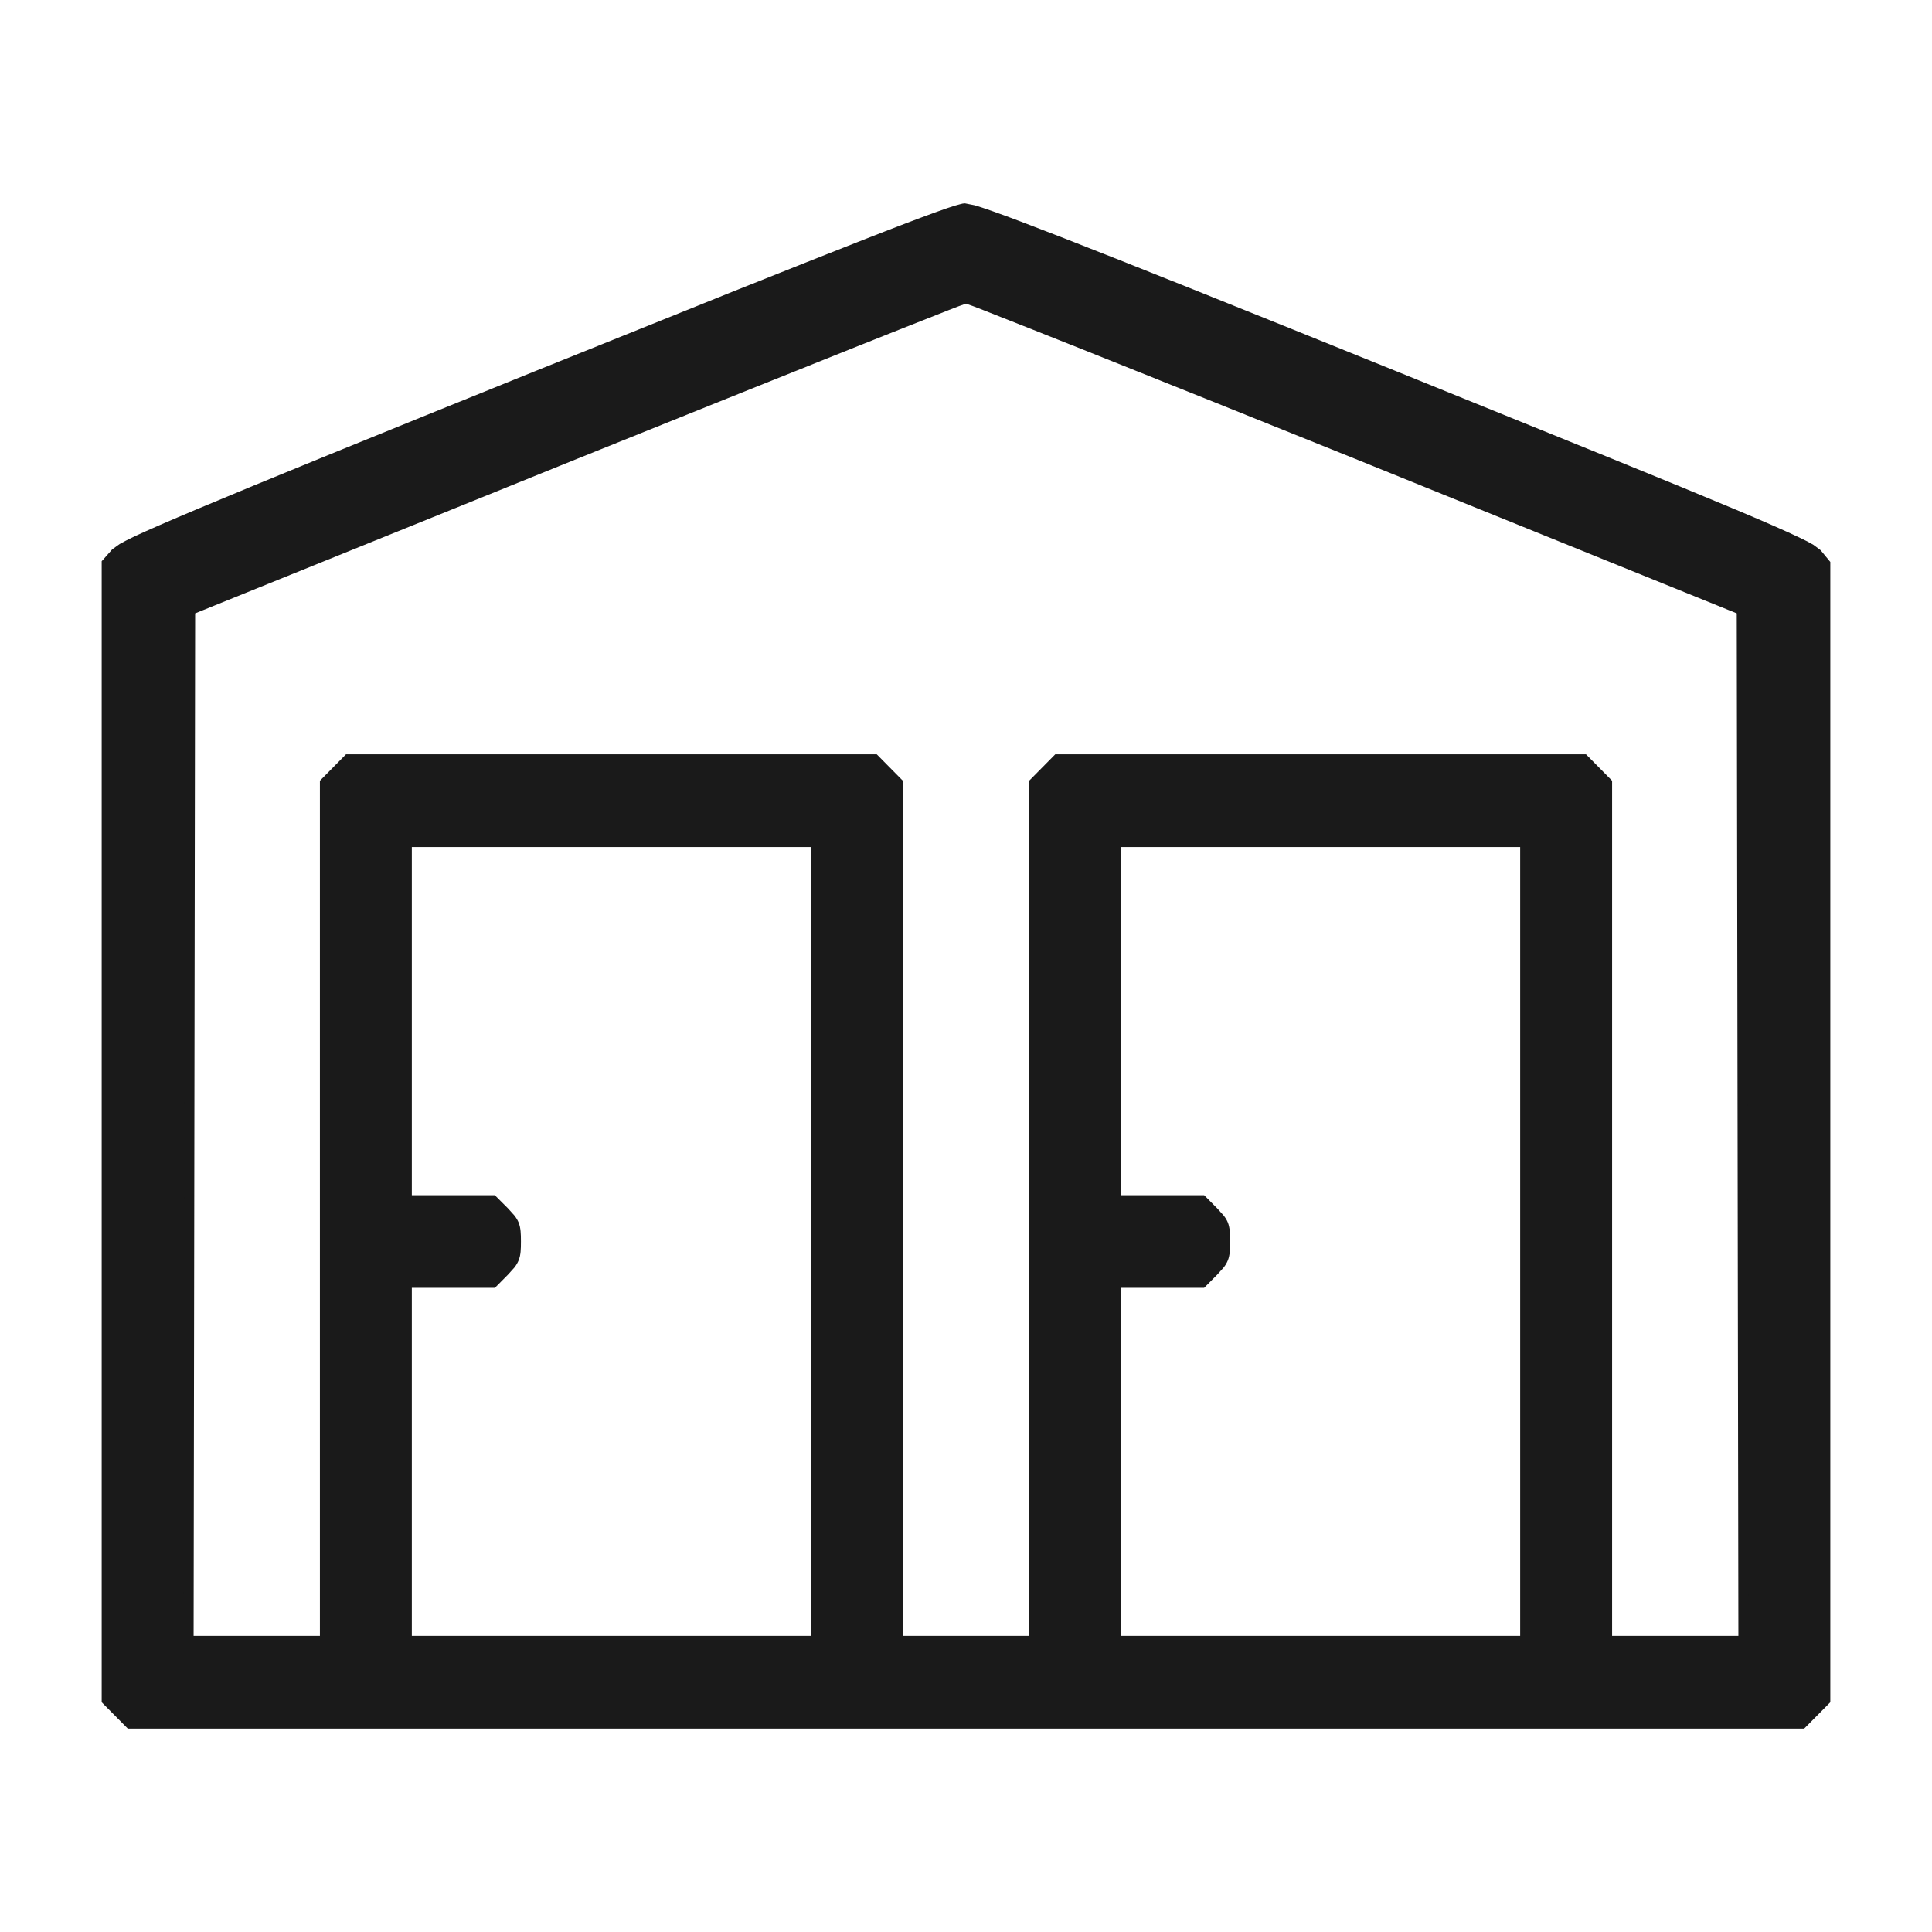
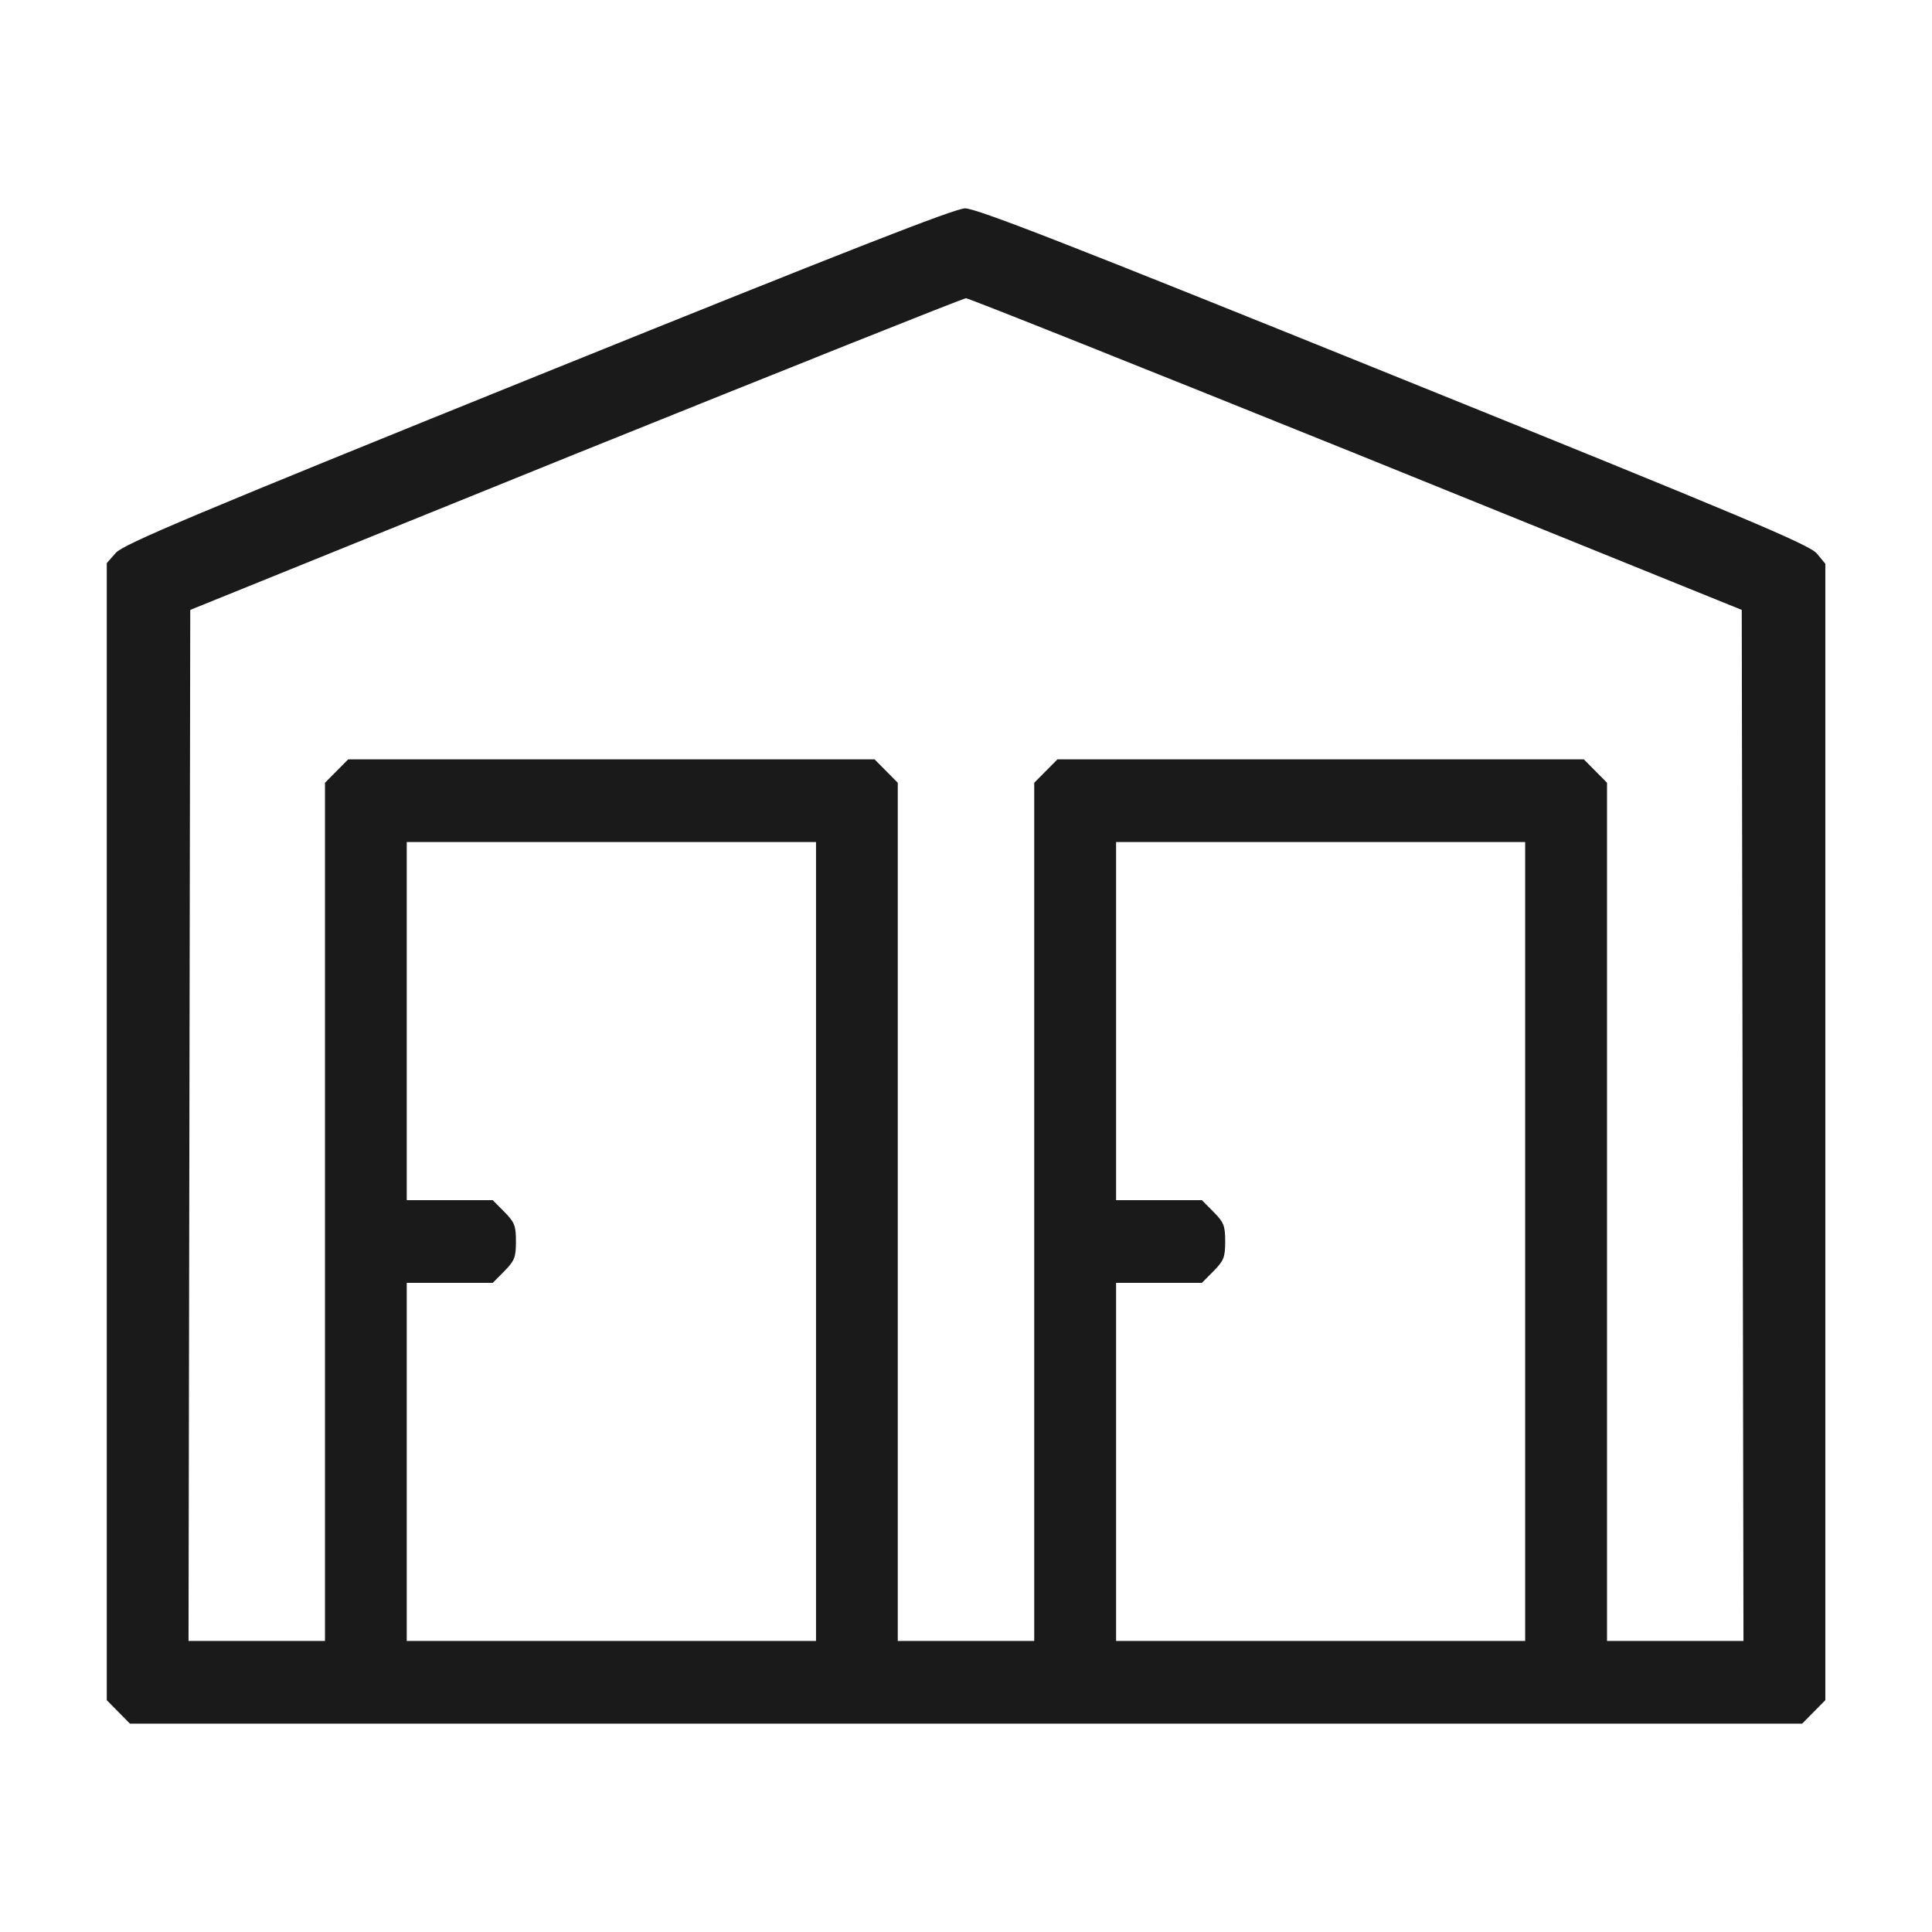
<svg xmlns="http://www.w3.org/2000/svg" width="19" height="19" viewBox="0 0 19 19" fill="none">
  <path d="M5.292 3.692C1.905 5.06 1.217 5.351 1.14 5.436L1.05 5.538V16.72L1.278 16.951H17.723L17.951 16.72V5.544L17.867 5.443C17.796 5.358 17.156 5.087 13.709 3.695C10.509 2.402 9.604 2.049 9.49 2.049C9.383 2.053 8.353 2.456 5.292 3.692ZM13.34 4.464L17.129 5.998L17.146 16.138H15.804V7.698L15.576 7.468H10.399L10.171 7.698V16.138H8.829V7.698L8.601 7.468H3.424L3.196 7.698V16.138H1.854L1.871 5.998L5.66 4.464C7.746 3.624 9.473 2.933 9.5 2.933C9.527 2.933 11.257 3.624 13.34 4.464ZM8.025 16.138H4V12.616H4.846L4.96 12.501C5.06 12.399 5.074 12.365 5.074 12.209C5.074 12.053 5.06 12.02 4.96 11.918L4.846 11.803H4V8.281H8.025V16.138ZM14.999 16.138H10.976V12.616H11.82L11.934 12.501C12.035 12.399 12.049 12.365 12.049 12.209C12.049 12.053 12.035 12.02 11.934 11.918L11.82 11.803H10.976V8.281H14.999V16.138Z" fill="#1A1A1A" />
-   <path d="M9.49 2L9.586 2.019C9.63 2.032 9.688 2.051 9.764 2.078C9.916 2.131 10.14 2.217 10.46 2.341C11.101 2.591 12.128 3.002 13.727 3.649L15.821 4.498C16.367 4.72 16.773 4.887 17.073 5.013C17.373 5.139 17.568 5.225 17.693 5.285C17.755 5.314 17.801 5.338 17.834 5.358L17.905 5.411L17.989 5.513L18 5.526V16.741L17.985 16.756L17.758 16.985L17.743 17H1.257L1.242 16.985L1.015 16.756L1 16.741V5.519L1.013 5.505L1.103 5.403L1.177 5.35C1.211 5.33 1.259 5.306 1.323 5.275C1.453 5.214 1.653 5.127 1.955 5C2.561 4.745 3.58 4.33 5.273 3.646L7.206 2.868C7.735 2.657 8.154 2.49 8.481 2.362C8.807 2.234 9.042 2.145 9.202 2.087C9.282 2.058 9.344 2.037 9.389 2.023C9.412 2.016 9.431 2.011 9.447 2.007C9.461 2.003 9.476 2 9.488 2H9.49ZM9.471 2.103C9.458 2.106 9.441 2.111 9.419 2.117C9.376 2.131 9.315 2.152 9.236 2.18C9.077 2.238 8.843 2.327 8.517 2.455C8.19 2.583 7.771 2.749 7.243 2.96L5.31 3.738C3.617 4.422 2.599 4.837 1.994 5.091C1.692 5.218 1.493 5.305 1.366 5.365C1.303 5.395 1.257 5.418 1.226 5.436L1.177 5.469L1.099 5.556V16.7L1.298 16.901H17.702L17.901 16.7V5.562L17.828 5.474C17.825 5.471 17.814 5.461 17.784 5.443C17.754 5.426 17.712 5.404 17.651 5.375C17.528 5.317 17.335 5.231 17.035 5.105C16.735 4.979 16.329 4.812 15.784 4.589L13.69 3.741C12.091 3.095 11.064 2.683 10.424 2.434C10.104 2.309 9.881 2.225 9.731 2.172C9.656 2.145 9.6 2.126 9.559 2.114C9.517 2.102 9.497 2.099 9.49 2.099L9.471 2.103ZM9.511 2.885C9.513 2.885 9.514 2.885 9.516 2.886C9.518 2.886 9.52 2.887 9.522 2.888C9.527 2.889 9.534 2.892 9.542 2.894C9.557 2.9 9.578 2.908 9.605 2.919C9.659 2.939 9.738 2.969 9.837 3.008C10.036 3.086 10.319 3.199 10.667 3.338C11.363 3.616 12.317 3.999 13.358 4.419L17.148 5.952L17.179 5.965V5.998L17.195 16.138V16.187H15.754V7.718L15.556 7.518H10.418L10.22 7.718V16.187H8.78V7.718L8.582 7.518H3.444L3.246 7.718V16.187H1.805V16.138L1.821 5.998V5.965L1.852 5.952L5.642 4.419L8.334 3.338C8.682 3.199 8.966 3.086 9.164 3.008C9.263 2.969 9.341 2.939 9.395 2.919C9.422 2.908 9.443 2.9 9.458 2.894C9.466 2.892 9.473 2.889 9.478 2.888C9.48 2.887 9.482 2.886 9.484 2.886C9.486 2.885 9.487 2.885 9.489 2.885C9.491 2.885 9.495 2.884 9.5 2.884L9.511 2.885ZM8.074 8.231V16.187H3.95V12.566H4.825L4.924 12.466L4.981 12.404C4.994 12.387 5.002 12.372 5.008 12.357C5.02 12.326 5.024 12.288 5.024 12.21C5.024 12.131 5.02 12.092 5.008 12.061C5.002 12.046 4.994 12.031 4.981 12.015L4.924 11.953L4.824 11.852H3.95V8.231H8.074ZM15.05 8.231V16.187H10.926V12.566H11.801L11.899 12.466L11.955 12.404C11.969 12.387 11.977 12.372 11.982 12.357C11.995 12.326 11.999 12.288 11.999 12.21C11.999 12.131 11.995 12.092 11.982 12.061C11.977 12.046 11.969 12.031 11.955 12.015L11.899 11.953L11.8 11.852H10.926V8.231H15.05ZM9.492 2.989C9.478 2.994 9.457 3.001 9.43 3.011C9.376 3.031 9.299 3.062 9.2 3.101C9.002 3.179 8.719 3.291 8.371 3.43C7.675 3.708 6.722 4.091 5.679 4.511L1.919 6.032L1.904 16.088H3.146V7.678L3.16 7.664L3.388 7.433L3.403 7.418H8.622L8.637 7.433L8.865 7.664L8.879 7.678V16.088H10.121V7.678L10.135 7.664L10.363 7.433L10.378 7.418H15.597L15.612 7.433L15.84 7.664L15.854 7.678V16.088H17.096L17.08 6.032L13.321 4.51C12.28 4.09 11.326 3.708 10.63 3.43C10.282 3.291 9.998 3.179 9.8 3.101C9.701 3.062 9.624 3.031 9.57 3.011C9.543 3.001 9.522 2.994 9.508 2.989C9.505 2.988 9.502 2.986 9.5 2.986C9.498 2.986 9.495 2.988 9.492 2.989ZM5.123 12.21C5.123 12.287 5.121 12.343 5.101 12.393C5.091 12.418 5.077 12.442 5.059 12.465L4.995 12.536L4.881 12.651L4.866 12.665H4.05V16.088H7.975V8.33H4.05V11.754H4.866L4.995 11.883L5.059 11.954C5.077 11.977 5.091 12 5.101 12.025C5.121 12.076 5.123 12.132 5.123 12.21ZM12.098 12.21C12.098 12.287 12.095 12.343 12.076 12.393C12.066 12.418 12.052 12.442 12.034 12.465L11.97 12.536L11.856 12.651L11.842 12.665H11.025V16.088H14.95V8.33H11.025V11.754H11.842L11.856 11.768L11.97 11.883L12.034 11.954C12.052 11.977 12.066 12 12.076 12.025C12.095 12.076 12.098 12.132 12.098 12.21Z" fill="#1A1A1A" />
</svg>